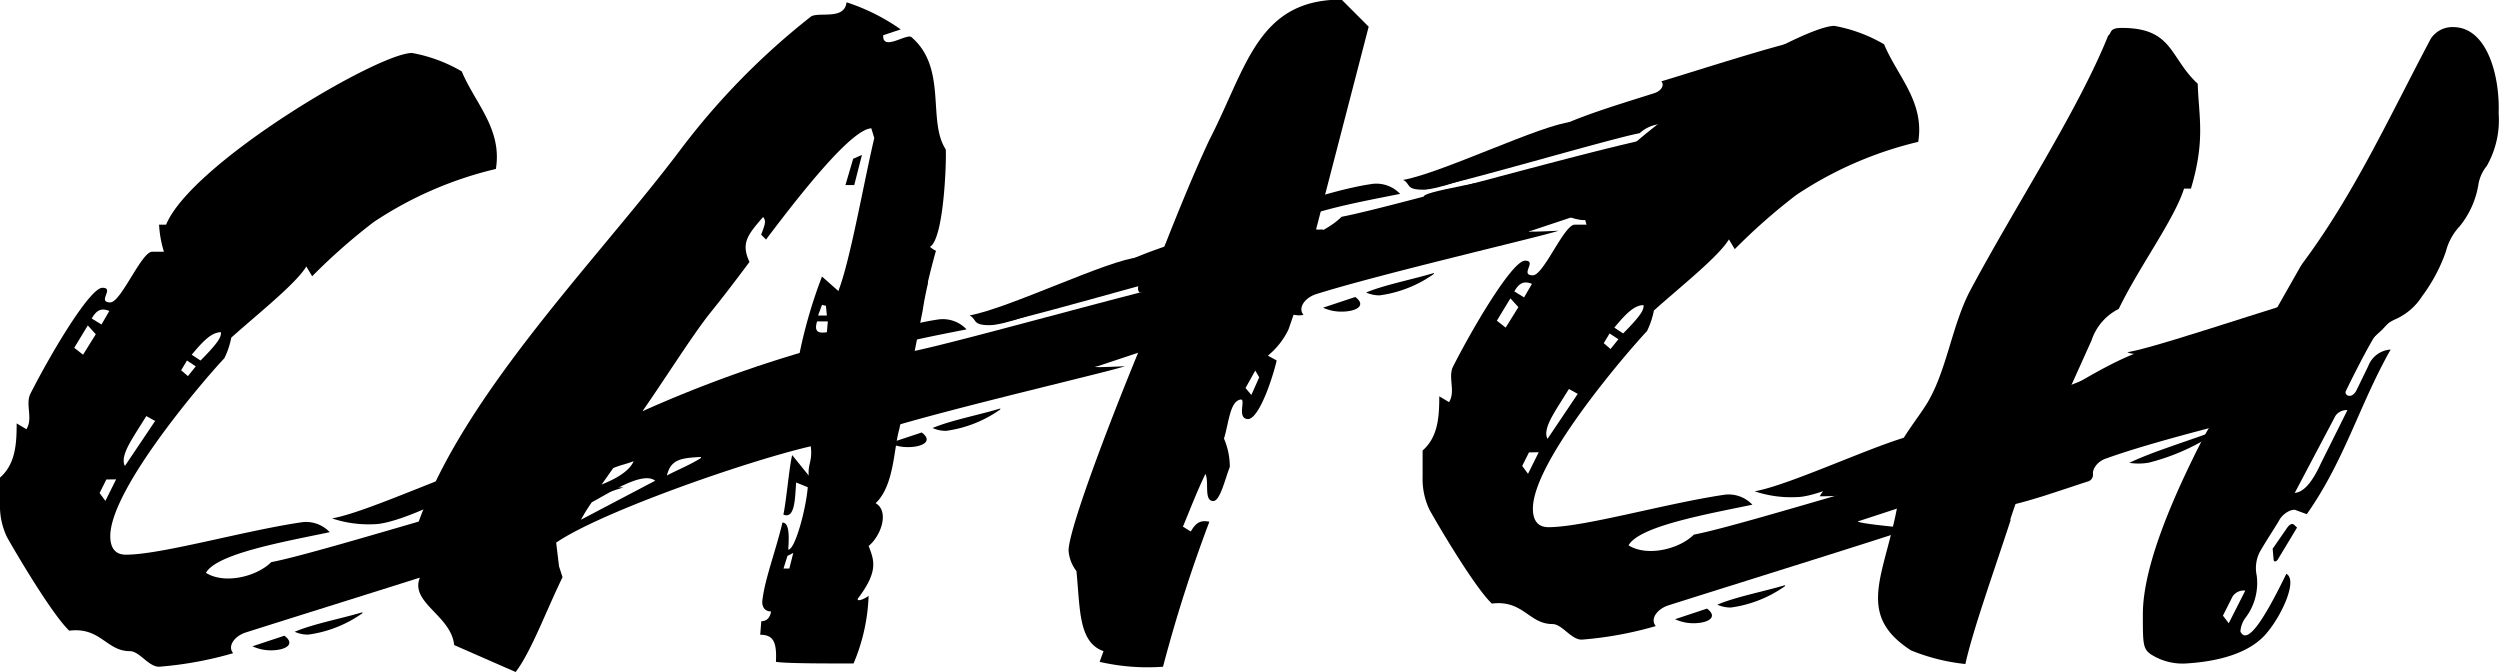
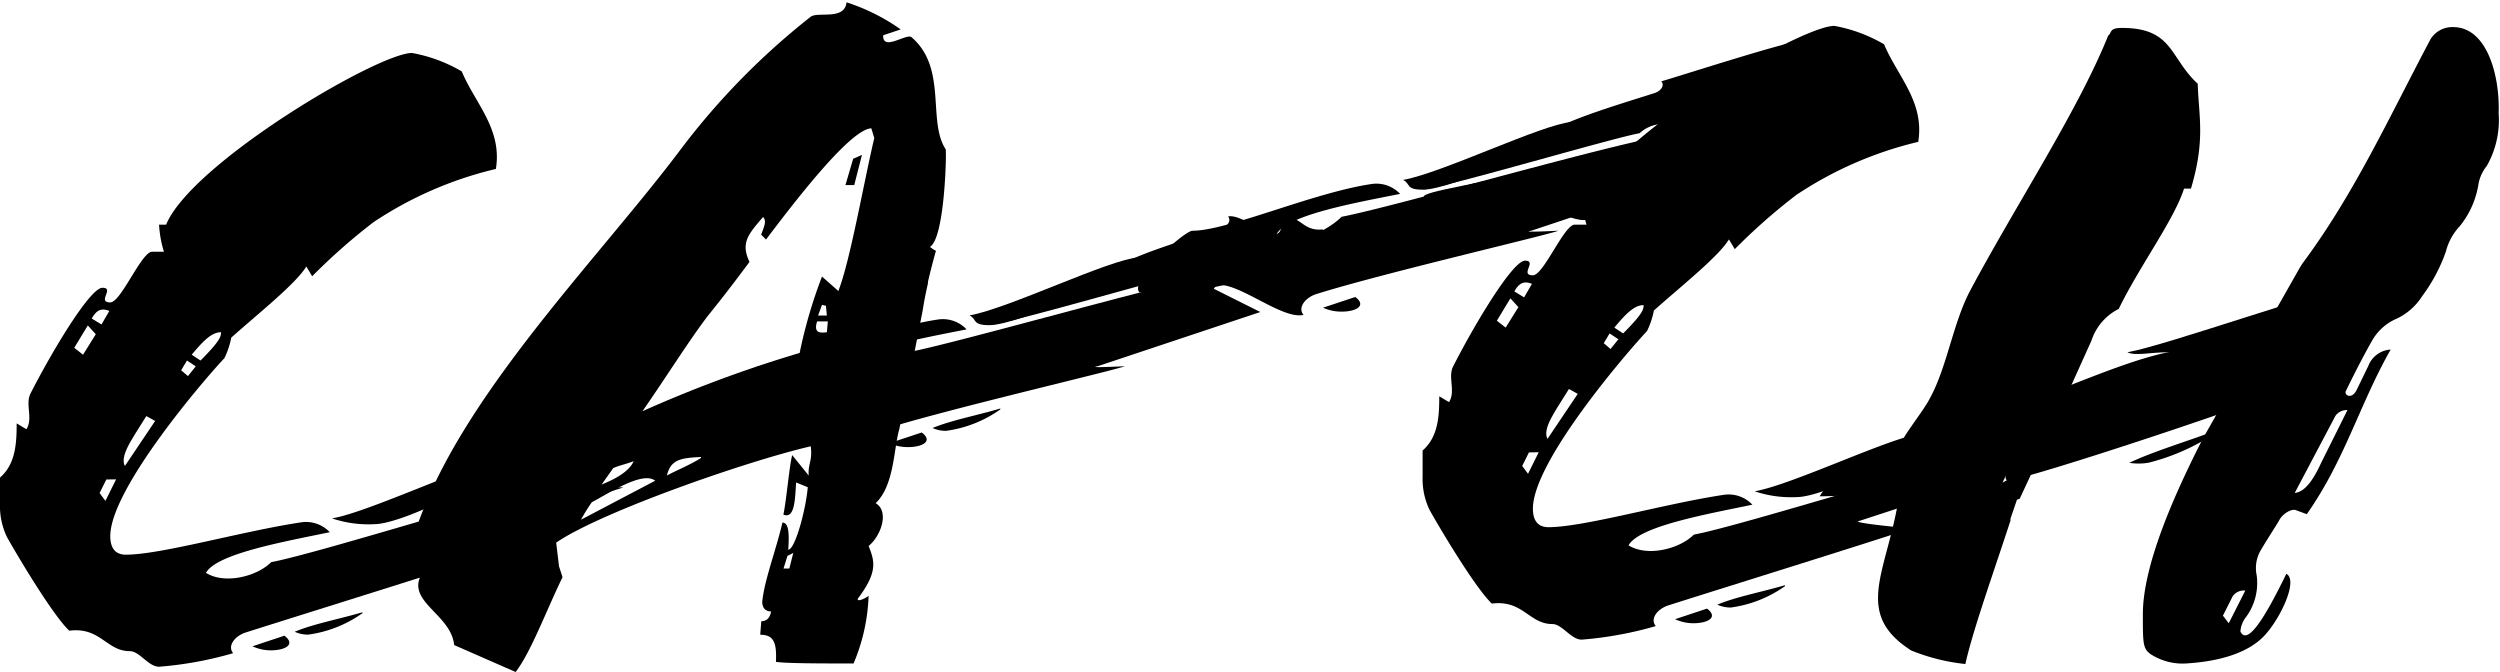
<svg xmlns="http://www.w3.org/2000/svg" viewBox="0 0 184.52 49.59">
  <defs>
    <style>.cls-1{fill:none;}.cls-2{clip-path:url(#clip-path);}</style>
    <clipPath id="clip-path" transform="translate(-17.74 -10.2)">
      <rect class="cls-1" width="220" height="70" />
    </clipPath>
  </defs>
  <g id="Layer_2" data-name="Layer 2">
    <g id="Layer_1-2" data-name="Layer 1">
      <g class="cls-2">
        <path d="M150.32,24.59a44,44,0,0,0-4.54,4l-.43-.72c-.79,1.29-3.53,3.45-5.54,5.25a6,6,0,0,1-.51,1.52c-1.29,1.36-8.42,9.57-8.42,13.1,0,.87.36,1.37,1.15,1.37,2.59,0,8.57-1.73,12.89-2.38a2.41,2.41,0,0,1,2.16.72c-3.46.72-8.35,1.59-9.14,3,1.36.86,3.74.29,4.82-.79,3.82-.72,20.33-6,24-6.52l-2,1h4L155,48.64c-.94.14,3.76.56,3.76.56-.65.29-13.19,4.19-17.94,5.7-.8.29-1.3,1-.87,1.51a27.12,27.12,0,0,1-5.47,1c-.79,0-1.44-1.15-2.16-1.15-1.73,0-2.16-1.8-4.47-1.51-1.29-1.23-4-5.84-4.6-6.92a5.28,5.28,0,0,1-.51-2.44V43.45c1.15-1,1.23-2.52,1.23-4l.72.43c.5-.79-.08-1.8.28-2.59,1.52-3,4.4-7.85,5.33-7.85s-.43,1.08.58,1.08c.79,0,2.3-3.74,3.09-3.74h.87a8.17,8.17,0,0,1-.36-2h.5c1.88-4.54,15.63-12.67,18.15-12.67a11.17,11.17,0,0,1,3.67,1.36c1,2.38,3,4.25,2.52,7.2A27.77,27.77,0,0,0,150.32,24.59Zm-21.1,7.63-1,1.65.65.51.94-1.51Zm.29-.51.72.44.58-1C130.23,30.92,129.87,31.07,129.51,31.71Zm1.08,11.88-.5,1,.43.58.79-1.59Zm2.95-4.68-.86,1.37c-.29.51-1.08,1.66-.72,2.31l2.23-3.32Zm3-4.1-.43.72.5.43.58-.72Zm1,0c1.51-1.51,1.51-1.8,1.51-2.09-.72,0-1.37.72-2.16,1.66Zm3.81,21.1,2.38-.79c.86.64.07,1.08-1,1.08A3.22,3.22,0,0,1,141.39,55.91Zm8.14-2.45a9,9,0,0,1-4,1.58,2.37,2.37,0,0,1-1-.21c1.37-.58,3.31-.94,5-1.44Zm-2.23-7c2.88-.51,10.3-4.13,12.46-4.28-.36,1.23-7.21,4.71-9.37,4.71A8.46,8.46,0,0,1,147.3,46.48Zm13.84,1.88-.72-.86,2-.29.93.43Z" transform="translate(-17.74 -10.2)" />
        <path d="M45.32,26.59a44,44,0,0,0-4.54,4l-.43-.72c-.79,1.29-3.53,3.45-5.54,5.25a6,6,0,0,1-.51,1.52C33,38,25.88,46.24,25.88,49.77c0,.87.36,1.37,1.15,1.37,2.59,0,8.57-1.73,12.89-2.38a2.41,2.41,0,0,1,2.16.72c-3.46.72-8.35,1.59-9.14,3,1.36.86,3.74.29,4.82-.79,3.82-.72,20.33-6,24-6.52l-2,1h4L50,50.64c-.94.14,3.76.56,3.76.56-.65.29-13.19,4.19-17.94,5.7-.8.29-1.3,1-.87,1.51a27.12,27.12,0,0,1-5.47,1c-.79,0-1.44-1.15-2.16-1.15-1.73,0-2.16-1.8-4.47-1.51-1.29-1.23-4-5.84-4.6-6.92a5.28,5.28,0,0,1-.51-2.44V45.45c1.15-1,1.23-2.52,1.23-4l.72.43c.5-.79-.08-1.8.28-2.59,1.52-3,4.4-7.85,5.33-7.85s-.43,1.08.58,1.08c.79,0,2.3-3.74,3.09-3.74h.87a8.17,8.17,0,0,1-.36-2H30c1.88-4.54,15.63-12.67,18.15-12.67a11.17,11.17,0,0,1,3.67,1.36c1,2.38,3,4.25,2.52,7.2A27.77,27.77,0,0,0,45.32,26.59Zm-21.1,7.63-1,1.65.65.51.94-1.51Zm.29-.51.72.44.58-1C25.23,32.92,24.87,33.07,24.51,33.71Zm1.08,11.88-.5,1,.43.58.79-1.59Zm2.95-4.68-.86,1.37c-.29.51-1.08,1.66-.72,2.31l2.23-3.32Zm3-4.1-.43.72.5.43.58-.72Zm1,0c1.51-1.51,1.51-1.8,1.51-2.09-.72,0-1.37.72-2.16,1.66Zm3.81,21.1,2.38-.79c.86.64.07,1.08-1,1.08A3.22,3.22,0,0,1,36.39,57.91Zm8.14-2.45a9,9,0,0,1-4,1.58,2.37,2.37,0,0,1-1-.21c1.37-.58,3.31-.94,5-1.44Zm-2.23-7c2.88-.51,10.3-4.13,12.46-4.28-.36,1.23-7.21,4.71-9.37,4.71A8.46,8.46,0,0,1,42.3,48.48Zm13.84,1.88-.72-.86,1.95-.29.93.43Z" transform="translate(-17.74 -10.2)" />
-         <path d="M112.84,34.52c.17-.49.32-.93.47-1.35l5.45-21-2-2c-6.21,0-7,5-9.77,10.38-1.31,2.79-2.79,6.5-4,9.62h1.32c-3.6,8.21-7.7,18.87-7.7,20.67a2.78,2.78,0,0,0,.58,1.51c.28,2.81.14,5.26,2,5.91l-.29.79a15.75,15.75,0,0,0,4.68.36A107.3,107.3,0,0,1,107,48.71c-.65-.14-1,.07-1.37.72l-.58-.36c.51-1.22,1-2.52,1.66-3.89.29.58-.14,2,.58,2,.5,0,.86-1.59,1.22-2.52a5.32,5.32,0,0,0-.43-2.09c.36-1.16.43-2.74,1.22-2.88.43-.08-.29,1.36.51,1.44s1.8-2.81,2.16-4.32l-.65-.36A5.67,5.67,0,0,0,112.84,34.52Zm-2.74,4.83-.43-.51.72-1.29.29.5Z" transform="translate(-17.74 -10.2)" />
        <path d="M85.77,42.12l-2.38.79a3.22,3.22,0,0,0,1.37.29C85.84,43.2,86.63,42.76,85.77,42.12Z" transform="translate(-17.74 -10.2)" />
        <path d="M90.76,34.2c2.16,0,10.64-3.77,11-5-2.16.15-9.58,3.77-12.46,4.28C89.87,33.76,89.46,34.2,90.76,34.2Z" transform="translate(-17.74 -10.2)" />
        <path d="M108.76,30.2c-3.67.51-20.19,5.28-24,6-1.08,1.08-3.46,2.17-4.82,1.31.79-1.44,5.68-2.31,9.14-3a2.41,2.41,0,0,0-2.16-.72c-4.32.65-10.57,3.44-13.16,3.44-.62,0-4.76,3.74-3.91,4.56,2.31-.29,2.74,1.51,4.47,1.51.72,0,.65-2.07,1.44-2.07,1.65,0,4.68,2.57,6.19,2.21-.43-.5.07-1.22.87-1.51,4.75-1.51,17.29-4.41,17.94-4.7,0,0-2.94.15-2,0l12-4-4-2Z" transform="translate(-17.74 -10.2)" />
        <path d="M87.57,42a9,9,0,0,0,4-1.58v-.07c-1.66.5-3.6.86-5,1.44A2.37,2.37,0,0,0,87.57,42Z" transform="translate(-17.74 -10.2)" />
        <polygon points="84.68 24.3 85.4 25.16 87.56 24.44 86.63 24.01 84.68 24.3" />
        <path d="M82.37,47.34c1.39-1.32,1.33-4.08,1.75-5.48l1.73-8.79c.1-.66.23-1.31.38-1.95V31h0c.19-.82.4-1.61.59-2.29a2,2,0,0,1-.44-.29c1.08-.64,1.23-6.84,1.16-7.2-1.37-2.09.14-6-2.53-8.28-.35-.29-2.16,1.08-2.08-.14l1.29-.43a14.89,14.89,0,0,0-4-2c-.14,1.37-2.16.65-2.66,1.08A53.13,53.13,0,0,0,68,21.2C61.2,30.27,49.18,41.94,47.59,52.81h1.15c-.79,1.87,2.31,2.81,2.52,5L55.8,59.8c1.15-1.52,2.23-4.47,3.46-7L59,52l-.21-1.75c3.24-2.23,14-6,18.79-7.11.14,1.08-.22,1.3-.15,2.16l-1.22-1.51c-.22.86-.43,3.38-.65,4.39.86.36.86-1.22.94-2.37l.86.35c-.14,1.66-.94,4.61-1.44,4.61.07-1.08.07-2-.43-2C75,50.87,74.16,53,74,54.61c0,.51.29.72.65.72-.08.51-.36.72-.72.72l-.08,1c1,0,1.23.58,1.16,2,.73.12,3.5.12,5.73.12a14,14,0,0,0,1.11-5c-.15.15-.87.51-.8.22,1.52-2,1.23-2.81.8-3.89C82.8,49.72,83.38,47.92,82.37,47.34ZM76,52.16h-.43l.29-.93.43-.22ZM63,44.75c.51-.22.94-.29,1.51-.51-.43,1-2.08,1.59-2.37,1.73Zm-2.38,3.81a12.92,12.92,0,0,1,.8-1.29c1.36-.72,3.74-2.31,4.68-1.59ZM69.48,44c-.79.51-1.87.94-2.52,1.3.29-1.15.94-1.3,2.52-1.37Zm9.29-9.28c-.5.07-1,.07-.72-.8h.79Zm-.65-1.23.29-.79.29.07.07.72Zm1.51-1.8-1.22-1.08a35.85,35.85,0,0,0-1.65,5.64,94.15,94.15,0,0,0-11.6,4.3c1.66-2.38,3.6-5.47,4.9-7.13q1.39-1.72,3-3.89c-.65-1.37-.14-2,1-3.31.29.29.07.72-.14,1.3l.36.36c3.09-4.11,6.4-8.14,7.77-8.21l.22.72C81.51,23.58,80.5,29.41,79.63,31.64Z" transform="translate(-17.74 -10.2)" />
        <polygon points="62.4 13.66 63.05 13.66 63.62 11.43 62.97 11.72 62.4 13.66" />
        <path d="M90.76,34.2c2.11-.29,13.77-3.75,16-4.17a2.57,2.57,0,0,1,2.78-.46c-.45.83-3.27,1.33-5.26,1.75a1.4,1.4,0,0,0,1.24.41c2.49-.37,5.93-1.37,7.42-1.37.35,0,2.9-2.76,2.41-3.23-1.33.16-1.58-.87-2.57-.87-.42,0-.38,1.19-.83,1.19-1,0-2.7-1.48-3.57-1.27.25.29,0,.7-.5.87-2.73.87-7.08,2.15-8.08,3.15l-8,3h2.3Z" transform="translate(-17.74 -10.2)" />
        <path d="M153.76,14.2c-11,8-31.76,9.74-30.91,10.56,2.31-.29,2.74,1.51,4.47,1.51.72,0,.65-2.07,1.44-2.07,1.65,0,4.68,2.57,6.19,2.21-.43-.5.07-1.22.87-1.51,4.75-1.51,17.29-4.41,17.94-4.7,0,0-2.94.15-2,0l6-2-1-3Z" transform="translate(-17.74 -10.2)" />
        <path d="M117.77,32.12l-2.38.79a3.22,3.22,0,0,0,1.37.29C117.84,33.2,118.63,32.76,117.77,32.12Z" transform="translate(-17.74 -10.2)" />
        <path d="M122.76,24.2c2.16,0,10.64-3.77,11-5-2.16.15-9.58,3.77-12.46,4.28C121.87,23.76,121.46,24.2,122.76,24.2Z" transform="translate(-17.74 -10.2)" />
        <path d="M140.76,20.2c-3.67.51-20.19,5.28-24,6-1.08,1.08-3.46,2.17-4.82,1.31.79-1.44,5.68-2.31,9.14-3a2.41,2.41,0,0,0-2.16-.72c-4.32.65-10.57,3.44-13.16,3.44-.62,0-4.76,3.74-3.91,4.56,2.31-.29,2.74,1.51,4.47,1.51.72,0,.65-2.07,1.44-2.07,1.65,0,4.68,2.57,6.19,2.21-.43-.5.07-1.22.87-1.51,4.75-1.51,17.29-4.41,17.94-4.7,0,0-2.94.15-2,0l12-4-4-2Z" transform="translate(-17.74 -10.2)" />
-         <path d="M119.57,32a9,9,0,0,0,4-1.58v-.07c-1.66.5-3.6.86-5,1.44A2.37,2.37,0,0,0,119.57,32Z" transform="translate(-17.74 -10.2)" />
        <polygon points="116.68 14.29 117.4 15.16 119.56 14.44 118.63 14.01 116.68 14.29" />
        <path d="M122.76,24.2c2.11-.29,13.77-3.75,16-4.17a2.57,2.57,0,0,1,2.78-.46c-.45.83-3.27,1.33-5.26,1.75a1.4,1.4,0,0,0,1.24.41c2.49-.37,5.93-1.37,7.42-1.37.35,0,2.9-2.76,2.41-3.23-1.33.16-1.58-.87-2.57-.87-.42,0,6.47-3.06,6-3.06-1,0-9.55,2.77-10.42,3,.25.29,0,.7-.5.87-2.73.87-7.08,2.15-8.08,3.15l-8,3h2.3Z" transform="translate(-17.74 -10.2)" />
        <path d="M177.76,36.2c2.16,0,13.87-3.77,14.23-5-2.16.15-14.35,4.5-17.23,5C175.33,36.49,176.46,36.2,177.76,36.2Z" transform="translate(-17.74 -10.2)" />
-         <path d="M193.43,32.59c-3.64.66-14.48,4.76-18.38,5.69a.51.51,0,0,0-.24.15c-1.08,1.08-3.31,2.16-4.67,1.38.62-.61,10.19-4.75,13.62-5.61-.38-.41-5.78,1.41-6.78,1.59-4.3.82-11.54,6.9-14.13,7a6.77,6.77,0,0,0-1.91.56.55.55,0,0,0,.19,1c1.57.14,2.15,1.43,3.63,1.38.72,0-.51,2,.28,1.92,1.48-.06,5-1.34,6.79-1.91a.51.51,0,0,0,.39-.52c-.06-.44.37-1,1-1.19,4.11-1.49,12.48-3.44,14.91-4.11a.54.54,0,0,0,.39-.65c-.06-.23,0-.47.45-.56l4.59-4.17,0,0,1.9-2.06-2,.08Z" transform="translate(-17.74 -10.2)" />
        <path d="M176.33,44.35a15.84,15.84,0,0,0,5.27-2.42v-.07c-2.23.86-4.88,1.63-6.7,2.5A4.36,4.36,0,0,0,176.33,44.35Z" transform="translate(-17.74 -10.2)" />
        <path d="M198.8,12.2a1.9,1.9,0,0,0-1.65.86c-3,5.65-5.6,11.36-9.37,16.45a4.38,4.38,0,0,0-.28.42l-7.15,12.6c-2,3.91-4.45,9.29-4.45,13,0,2.15,0,2.54.57,2.95a4.34,4.34,0,0,0,2.75.68c1.66-.11,4.1-.51,5.54-1.93,1.2-1.19,2.66-4.18,1.73-4.68-1.59,3.27-2.88,5.33-3.39,4.26a1.94,1.94,0,0,1,.44-1.1,4.24,4.24,0,0,0,.76-3.05,2.61,2.61,0,0,1,.24-1.74c.58-1,1.16-1.85,1.44-2.35s.94-.85,1.23-.71l.79.29c2.81-4,3.89-8.1,6.19-12.15a1.89,1.89,0,0,0-1.65,1.21L191.67,39c-.36.71-.93.36-.79.07.65-1.35,1.51-3,2-3.83a3.78,3.78,0,0,1,1.62-1.46,4.46,4.46,0,0,0,2-1.7,12.22,12.22,0,0,0,1.77-3.33,4.2,4.2,0,0,1,1-1.83,6.55,6.55,0,0,0,1.41-3.19,3,3,0,0,1,.61-1.29,6.86,6.86,0,0,0,.87-3.89C202.26,15.83,201.32,12.2,198.8,12.2Zm-16.56,44-.43-.56.72-1.43a1,1,0,0,1,.93-.42ZM191,40.47l-1.95,3.91c-.43.93-1.08,2.13-1.94,2.2l3-5.68A1,1,0,0,1,191,40.47Z" transform="translate(-17.74 -10.2)" />
-         <path d="M186.56,49.14l-1.08,1.56.07.79c0,.21.22.21.36-.08l1.37-2.27-.22-.21C186.92,48.79,186.7,48.93,186.56,49.14Z" transform="translate(-17.74 -10.2)" />
        <path d="M166.11,48.55h0c.17-.52.34-1,.5-1.47l.2-.07L168,44.46l-.32.18a2.8,2.8,0,0,1,.51-.61l3.92-8.7h0A4,4,0,0,1,174.12,33c1.51-3.12,4.1-6.6,4.82-8.88h.51c1.08-3.62.57-5.32.5-7.74-2.09-1.92-1.8-4.12-5.61-4.12-.94,0-.72.36-1,.57-2.23,5.54-6.77,12.43-10.15,18.75-1.3,2.42-1.73,5.68-3,8-.5,1-2,2.75-2.39,3.82l-2,1-.15.09c-1.29.64-2.8.92-3.6,2.34,1.88,0,4.18-.28,5.84.08-.87,5.54-3.41,8.53.91,11.3a14.69,14.69,0,0,0,4,1c.55-2.49,2.08-6.75,3.35-10.65Zm.67-4.12-.33.88-.9.51C165.87,45.08,166.25,44.43,166.78,44.43Z" transform="translate(-17.74 -10.2)" />
        <path d="M194.43,30.59c-3.64.66-11.67,4.61-16.67,5.61-4.29.86-11.32,4.49-13.91,4.6a6.77,6.77,0,0,0-1.91.56.55.55,0,0,0,.19,1c1.57.14,2.15,1.43,3.63,1.38.72,0-.5,2.07.28,1.92,2.72-.51,20.72-6.51,23.06-7.73.26-.14.47-.37.39-.65s0-.47.45-.56l4.59-4.17,0,0,1.9-2.06-2,.08Z" transform="translate(-17.74 -10.2)" />
      </g>
    </g>
  </g>
</svg>